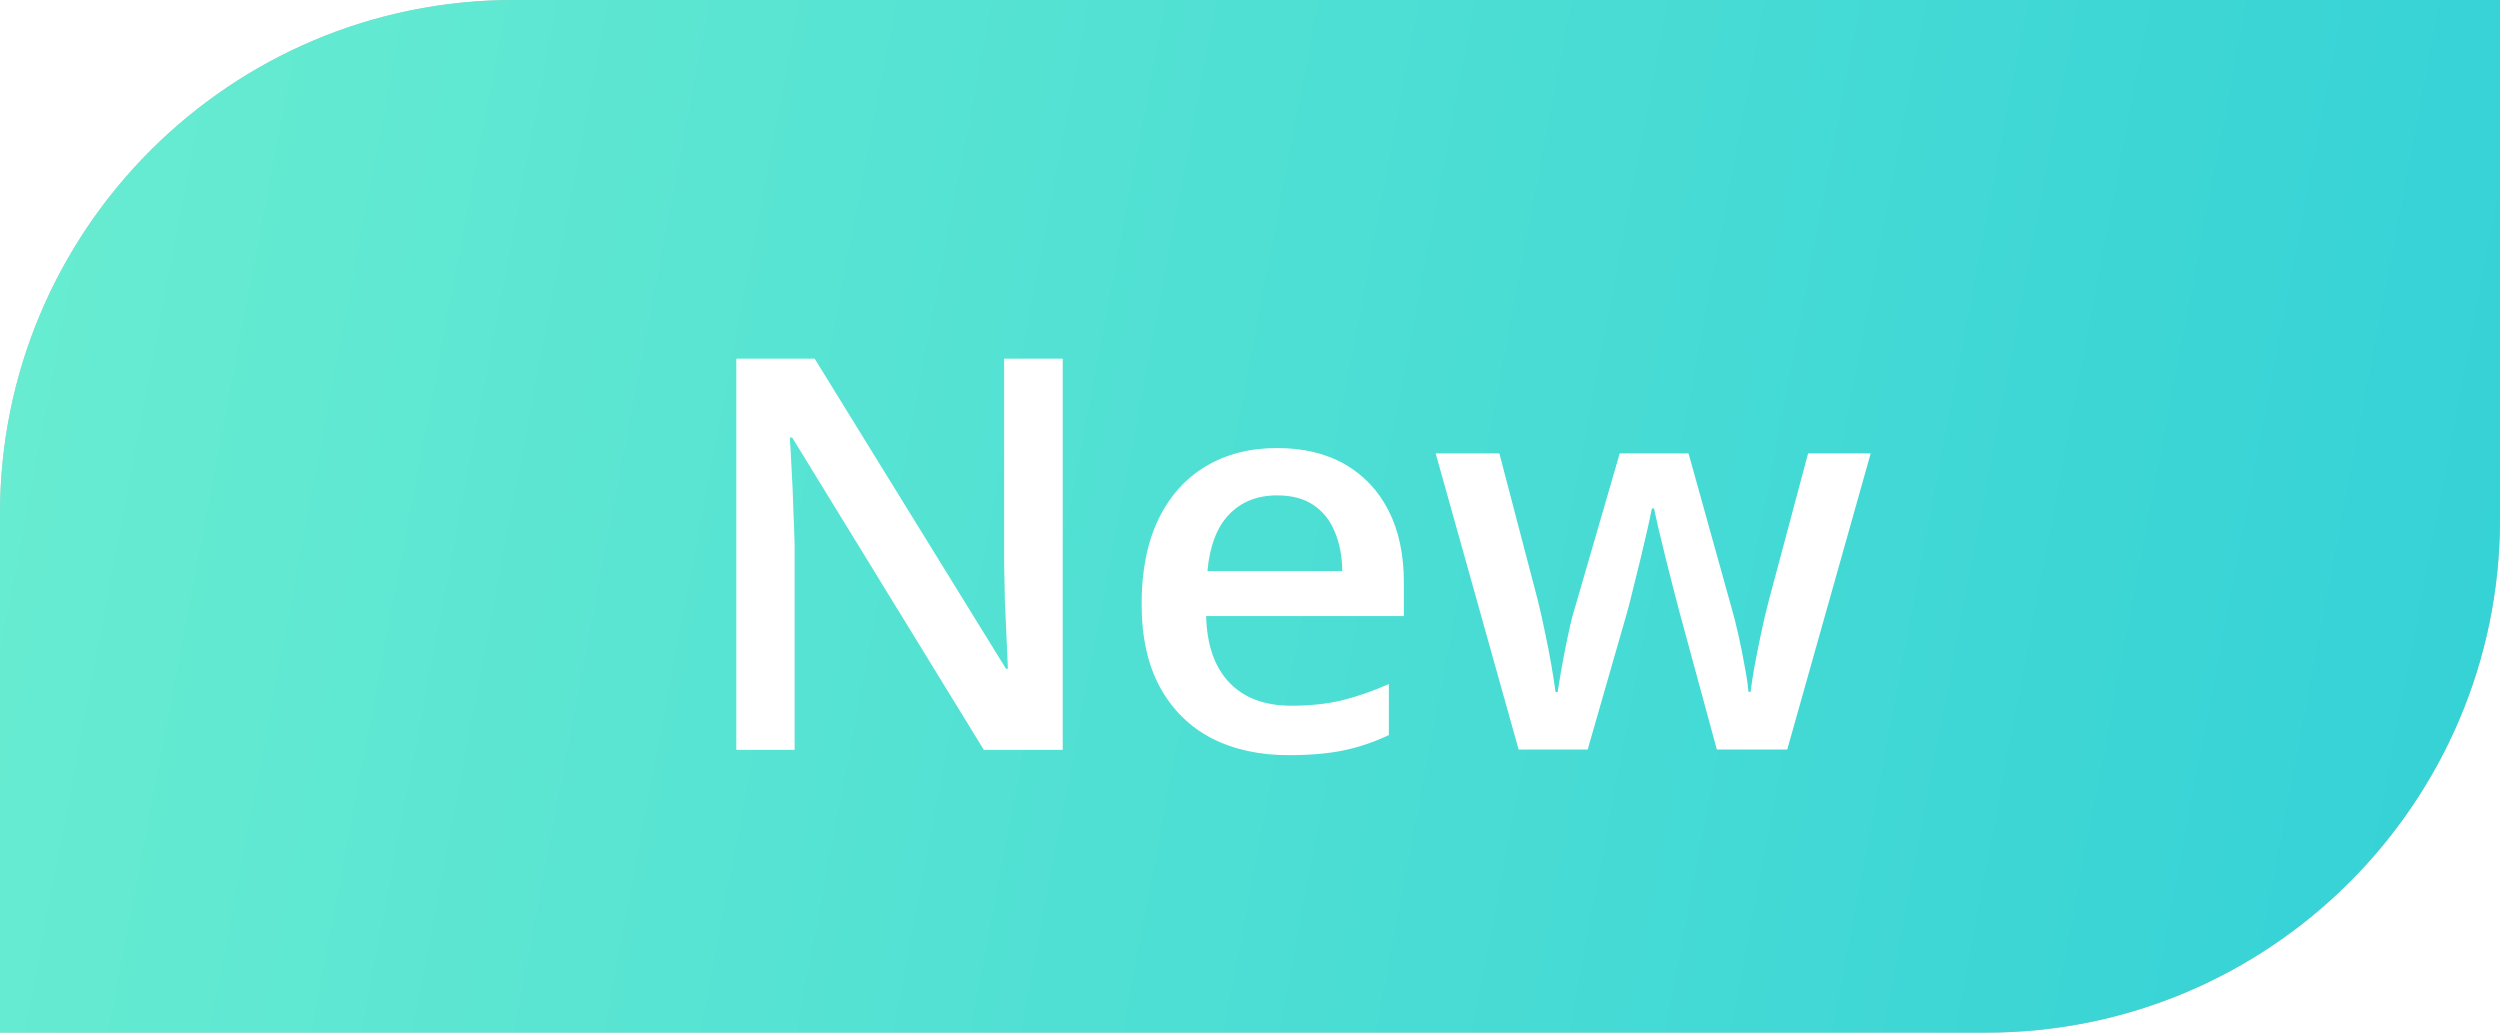
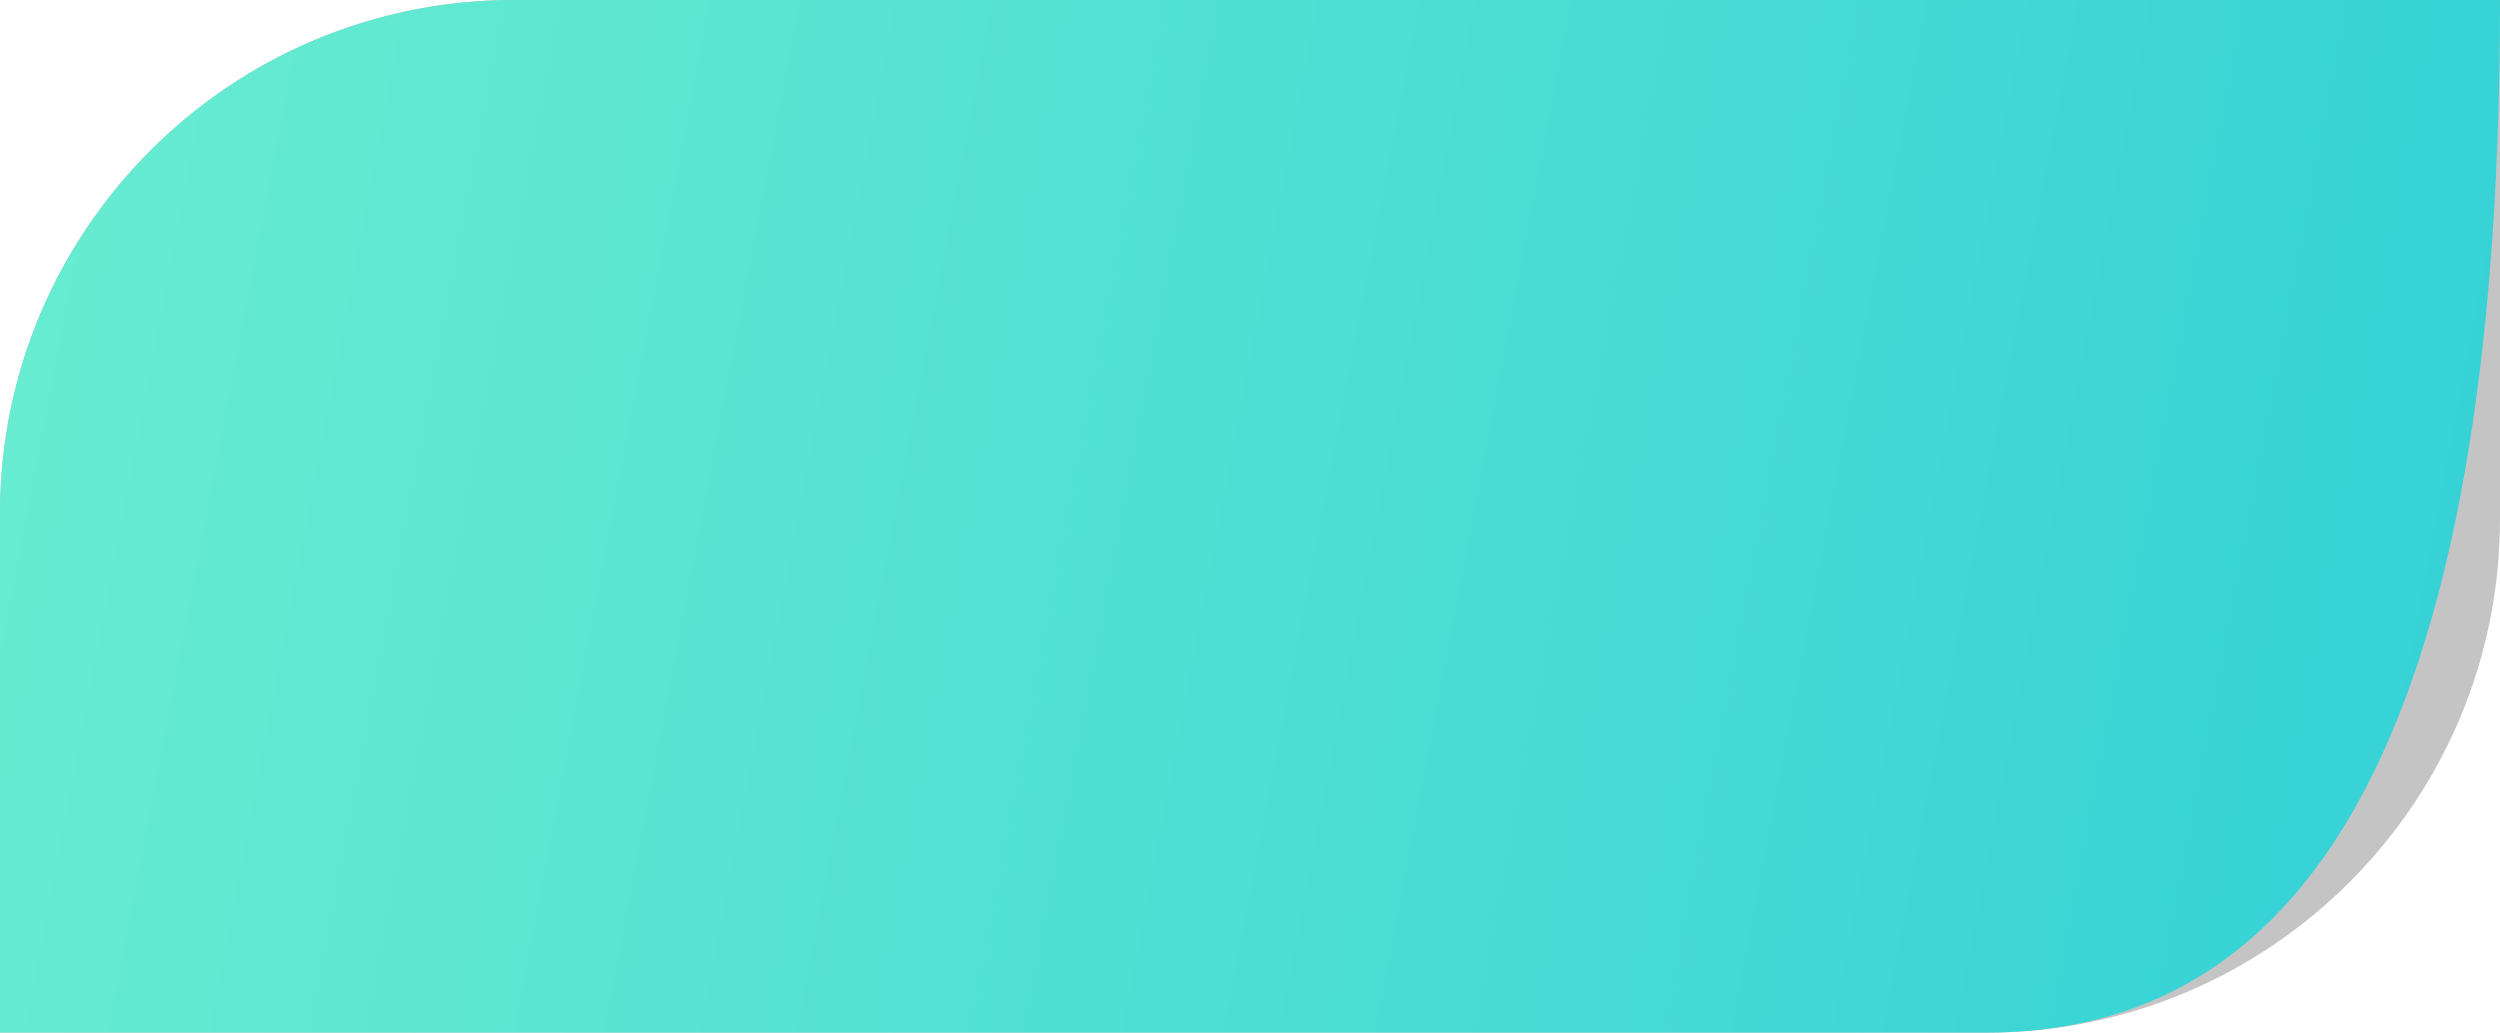
<svg xmlns="http://www.w3.org/2000/svg" width="46" height="19" viewBox="0 0 46 19" fill="none">
  <path d="M0 9.452C0 4.232 4.232 0 9.452 0H46V9.548C46 14.768 41.768 19 36.548 19H0V9.452Z" fill="#C4C4C4" />
-   <path d="M0 9.452C0 4.232 4.232 0 9.452 0H46V9.548C46 14.768 41.768 19 36.548 19H0V9.452Z" fill="url(#paint0_linear_38_6881)" />
+   <path d="M0 9.452C0 4.232 4.232 0 9.452 0H46C46 14.768 41.768 19 36.548 19H0V9.452Z" fill="url(#paint0_linear_38_6881)" />
  <g filter="url(#filter0_d_38_6881)">
-     <path d="M18.924 13.167H17.472L13.947 7.422H13.902C13.916 7.616 13.927 7.821 13.937 8.037C13.95 8.254 13.96 8.477 13.966 8.707C13.976 8.937 13.985 9.17 13.991 9.406V13.167H12.918V5.97H14.36L17.88 11.675H17.915C17.908 11.508 17.9 11.316 17.89 11.099C17.88 10.883 17.87 10.66 17.86 10.43C17.854 10.197 17.849 9.972 17.846 9.755V5.97H18.924V13.167ZM22.867 7.614C23.353 7.614 23.77 7.714 24.118 7.914C24.465 8.114 24.733 8.398 24.92 8.766C25.107 9.133 25.201 9.573 25.201 10.085V10.706H21.563C21.576 11.234 21.717 11.641 21.986 11.926C22.258 12.212 22.639 12.355 23.128 12.355C23.476 12.355 23.788 12.322 24.063 12.256C24.342 12.187 24.63 12.087 24.925 11.956V12.896C24.652 13.024 24.375 13.118 24.093 13.177C23.811 13.236 23.473 13.265 23.079 13.265C22.544 13.265 22.073 13.162 21.666 12.955C21.262 12.745 20.945 12.434 20.716 12.02C20.489 11.606 20.376 11.093 20.376 10.479C20.376 9.869 20.48 9.35 20.686 8.923C20.893 8.497 21.183 8.172 21.558 7.949C21.932 7.726 22.368 7.614 22.867 7.614ZM22.867 8.485C22.503 8.485 22.207 8.603 21.981 8.84C21.758 9.076 21.627 9.422 21.587 9.878H24.068C24.065 9.606 24.019 9.365 23.93 9.155C23.845 8.945 23.714 8.781 23.537 8.662C23.363 8.544 23.14 8.485 22.867 8.485ZM30.96 13.162L30.271 10.627C30.238 10.502 30.199 10.351 30.153 10.174C30.107 9.997 30.061 9.814 30.015 9.627C29.969 9.437 29.927 9.261 29.887 9.101C29.851 8.94 29.823 8.815 29.804 8.726H29.764C29.748 8.815 29.721 8.94 29.685 9.101C29.649 9.261 29.608 9.437 29.562 9.627C29.516 9.818 29.47 10.003 29.424 10.184C29.382 10.364 29.342 10.518 29.306 10.646L28.583 13.162H27.313L25.786 7.712H26.958L27.667 10.42C27.713 10.604 27.757 10.802 27.8 11.016C27.846 11.229 27.885 11.432 27.918 11.626C27.951 11.82 27.976 11.979 27.992 12.104H28.031C28.044 12.015 28.062 11.903 28.085 11.769C28.108 11.631 28.135 11.488 28.164 11.341C28.194 11.19 28.223 11.049 28.253 10.917C28.282 10.783 28.31 10.674 28.337 10.592L29.173 7.712H30.439L31.241 10.592C31.277 10.717 31.317 10.874 31.359 11.065C31.402 11.252 31.44 11.441 31.472 11.631C31.509 11.818 31.532 11.974 31.541 12.099H31.581C31.594 11.987 31.617 11.836 31.65 11.646C31.686 11.452 31.727 11.247 31.773 11.03C31.819 10.81 31.866 10.607 31.916 10.42L32.639 7.712H33.791L32.255 13.162H30.96Z" fill="white" />
-   </g>
+     </g>
  <defs>
    <filter id="filter0_d_38_6881" x="12.918" y="5.97" width="21.503" height="7.926" filterUnits="userSpaceOnUse" color-interpolation-filters="sRGB">
      <feFlood flood-opacity="0" result="BackgroundImageFix" />
      <feColorMatrix in="SourceAlpha" type="matrix" values="0 0 0 0 0 0 0 0 0 0 0 0 0 0 0 0 0 0 127 0" result="hardAlpha" />
      <feOffset dx="0.63" dy="0.63" />
      <feComposite in2="hardAlpha" operator="out" />
      <feColorMatrix type="matrix" values="0 0 0 0 0.192 0 0 0 0 0.65 0 0 0 0 0.65 0 0 0 1 0" />
      <feBlend mode="normal" in2="BackgroundImageFix" result="effect1_dropShadow_38_6881" />
      <feBlend mode="normal" in="SourceGraphic" in2="effect1_dropShadow_38_6881" result="shape" />
    </filter>
    <linearGradient id="paint0_linear_38_6881" x1="1.396" y1="4.93575e-06" x2="54.523" y2="10.091" gradientUnits="userSpaceOnUse">
      <stop stop-color="#67ECD1" />
      <stop offset="1" stop-color="#2CCDD7" />
    </linearGradient>
  </defs>
</svg>